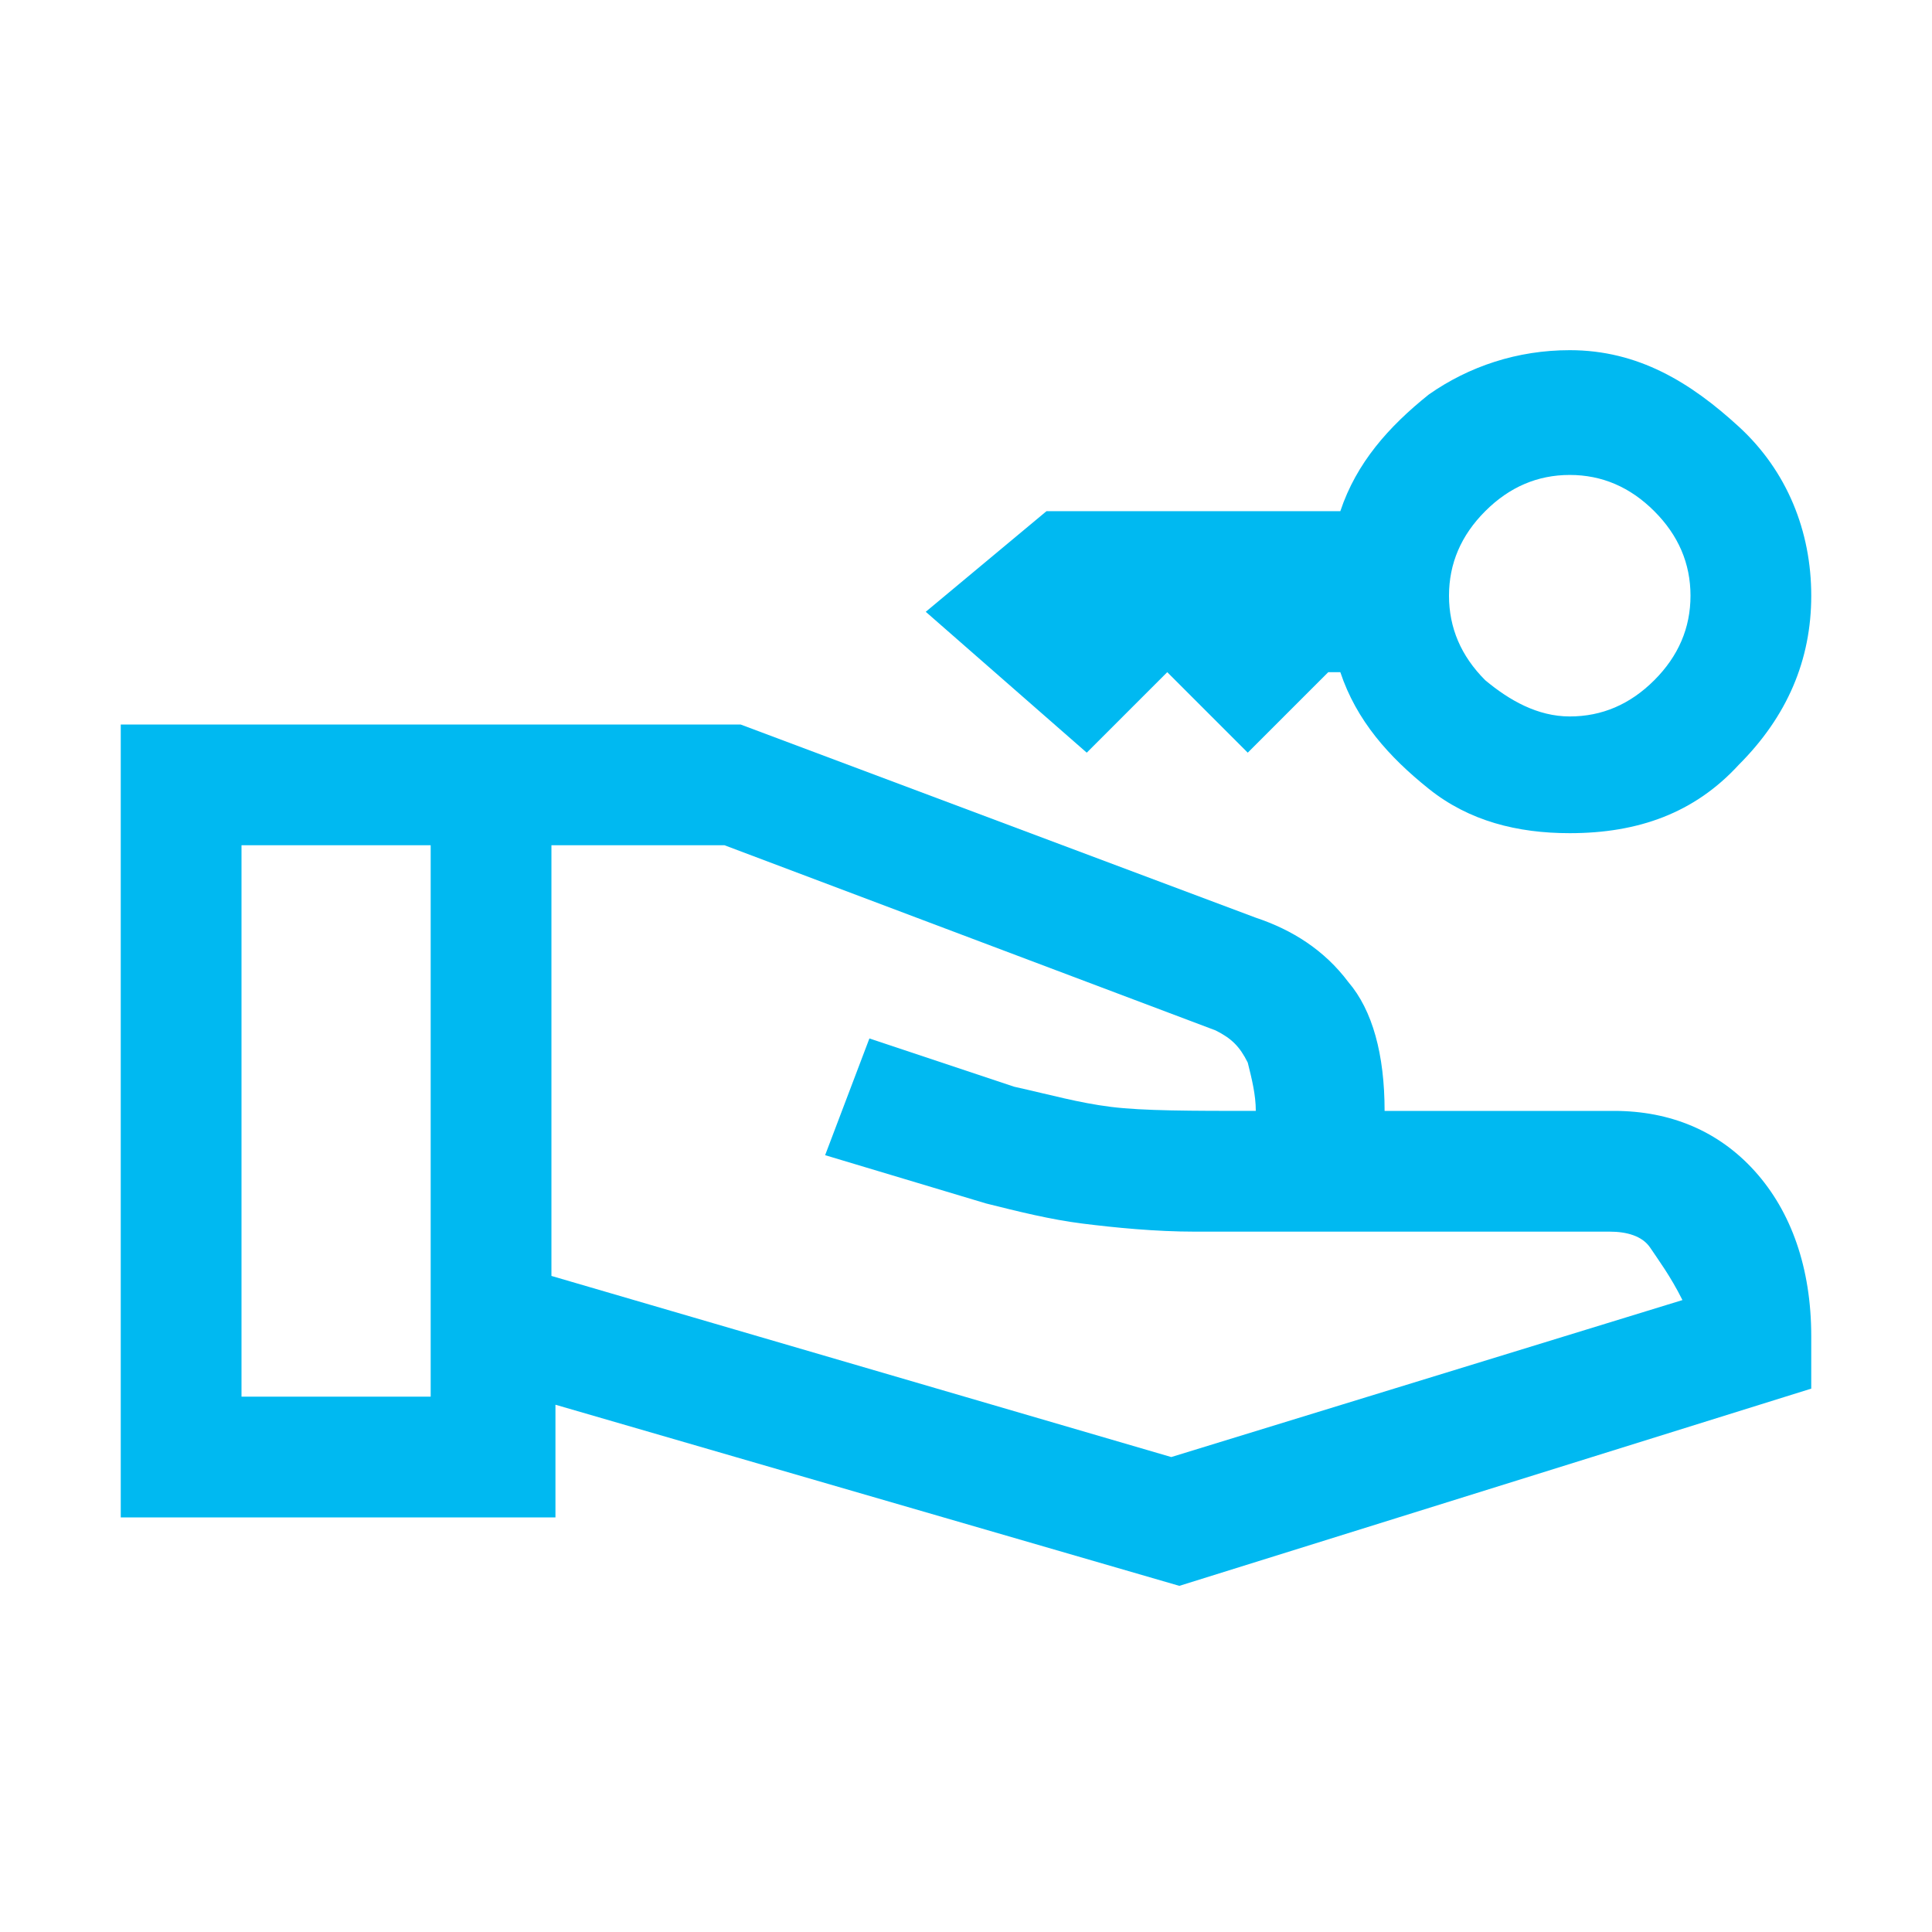
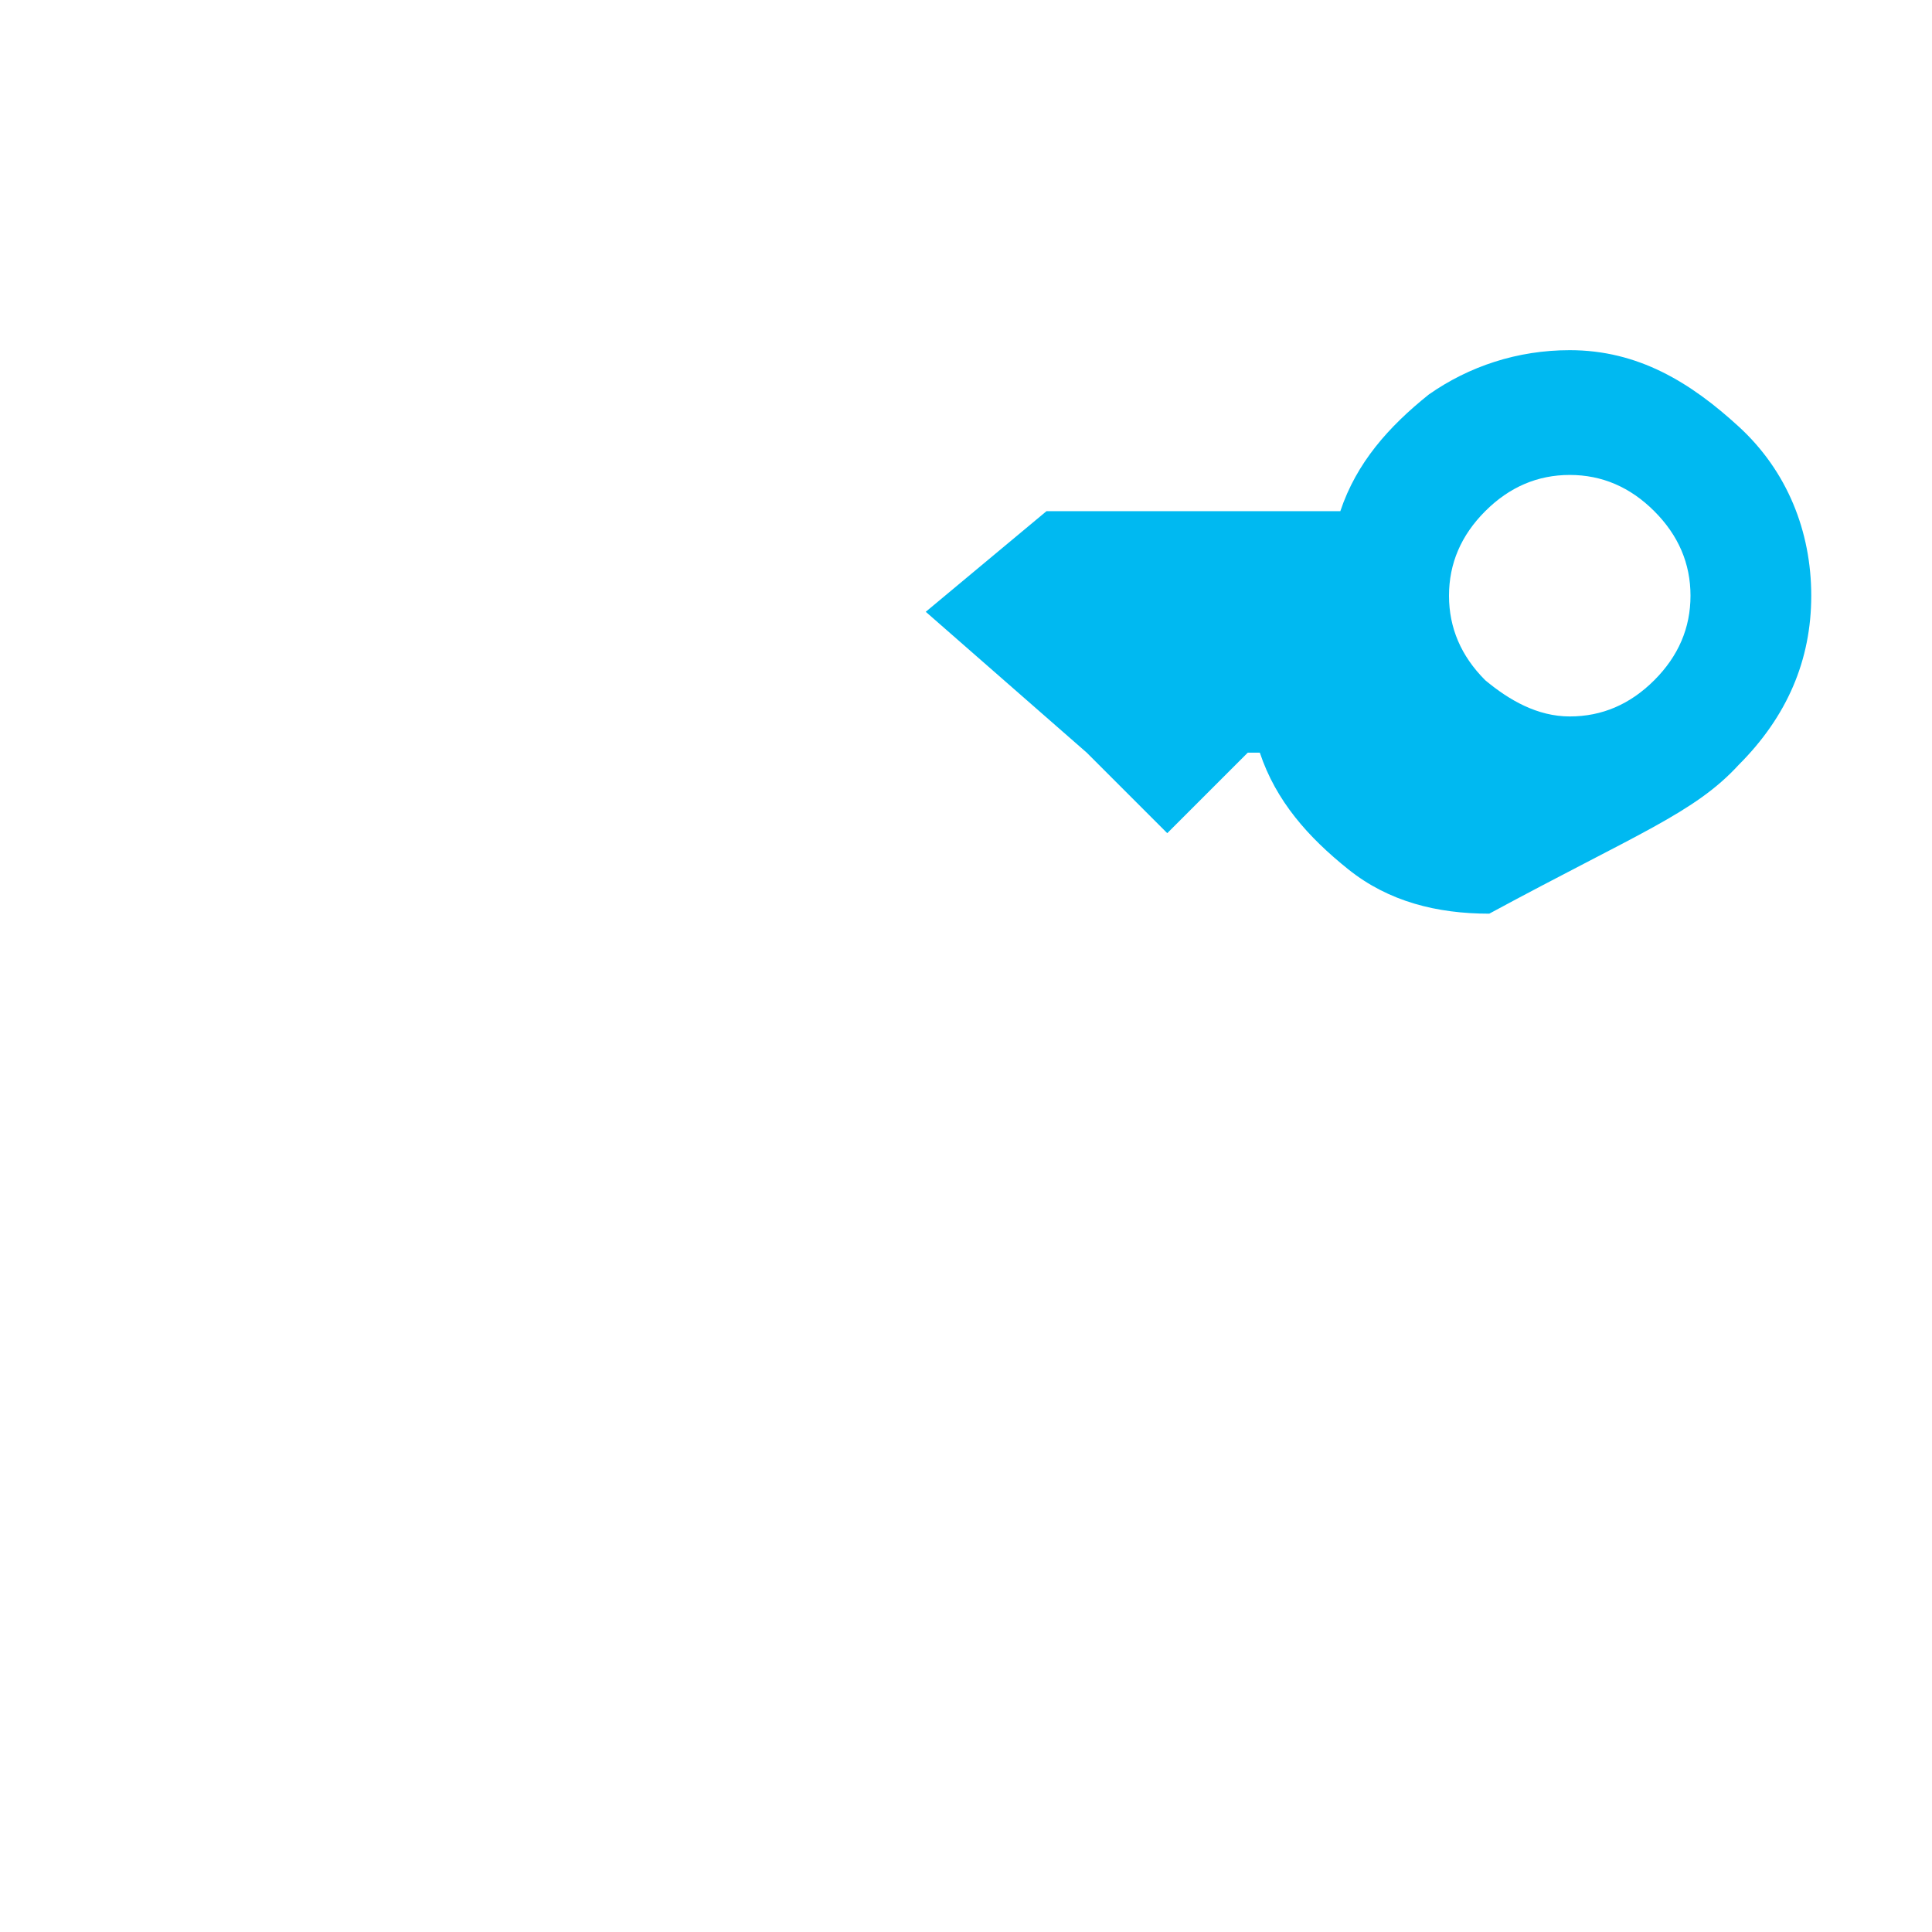
<svg xmlns="http://www.w3.org/2000/svg" version="1.1" id="Layer_1" x="0px" y="0px" viewBox="0 0 48 48" style="enable-background:new 0 0 48 48;" xml:space="preserve">
  <style type="text/css">
	.st0{fill:none;}
	.st1{fill:#00B9F1;}
</style>
  <path d="M22-937c-2.1,0-3.9-0.7-5.3-2.2s-2.2-3.2-2.2-5.3s0.7-3.9,2.2-5.3s3.2-2.2,5.3-2.2s3.9,0.7,5.3,2.2s2.2,3.2,2.2,5.3  s-0.7,3.9-2.2,5.3C25.9-937.7,24.1-937,22-937z" />
  <path d="M22-940c1.2,0,2.3-0.4,3.2-1.3s1.3-1.9,1.3-3.2c0-1.2-0.4-2.3-1.3-3.2c-0.9-0.9-1.9-1.3-3.2-1.3s-2.3,0.4-3.2,1.3  s-1.3,1.9-1.3,3.2c0,1.2,0.4,2.3,1.3,3.2C19.7-940.4,20.8-940,22-940z" />
  <path d="M6-920v-4.7c0-1.2,0.3-2.2,0.9-3.1s1.4-1.6,2.5-2.2c1.7-0.9,3.6-1.6,5.9-2.2s4.5-0.8,6.8-0.8c0.7,0,1.4,0,2.1,0.1  c0.7,0,1.4,0.1,2,0.2c0.1,0.5,0.2,1,0.4,1.6s0.4,1.2,0.6,1.7c-0.8-0.2-1.6-0.3-2.5-0.4c-0.9-0.1-1.8-0.2-2.7-0.2  c-2.4,0-4.6,0.3-6.5,0.8c-1.9,0.6-3.5,1.2-4.8,1.8c-0.5,0.2-0.9,0.6-1.1,1.1c-0.3,0.5-0.4,1-0.4,1.5v1.7h21v3H6z" />
  <path d="M22-944.5L22-944.5L22-944.5z" />
  <rect x="-75" y="-861.7" class="st0" width="84" height="60.6" />
  <g>
-     <path class="st1" d="M43.2,19c1.2-1.2,1.8-2.6,1.8-4.2s-0.6-3.1-1.8-4.2S40.7,8.7,39,8.7c-1.3,0-2.5,0.4-3.5,1.1   c-1,0.8-1.8,1.7-2.2,2.9H26l-3,2.5l4,3.5l2-2l2,2l2-2h0.3c0.4,1.2,1.2,2.1,2.2,2.9c1,0.8,2.2,1.1,3.5,1.1   C40.7,20.7,42.1,20.2,43.2,19z M36.9,16.9c-0.6-0.6-0.9-1.3-0.9-2.1s0.3-1.5,0.9-2.1c0.6-0.6,1.3-0.9,2.1-0.9s1.5,0.3,2.1,0.9   c0.6,0.6,0.9,1.3,0.9,2.1s-0.3,1.5-0.9,2.1c-0.6,0.6-1.3,0.9-2.1,0.9S37.5,17.4,36.9,16.9z" />
-     <path class="st1" d="M43.6,29.1c-0.9-1-2.1-1.5-3.5-1.5h-5.7c0-1.4-0.3-2.5-0.9-3.2c-0.6-0.8-1.4-1.3-2.3-1.6L18.4,18H3v19.7h10.8   v-2.8l15.5,4.5L45,34.5v-1.3C45,31.5,44.5,30.1,43.6,29.1z M10.7,34.7H6V21h4.7V34.7z M29.1,36.2l-15.4-4.5V21H18l12.2,4.6   c0.4,0.2,0.6,0.4,0.8,0.8c0.1,0.4,0.2,0.8,0.2,1.2c-1.6,0-2.8,0-3.6-0.1s-1.5-0.3-2.4-0.5l-3.6-1.2l-1.1,2.9l4,1.2   c0.8,0.2,1.6,0.4,2.4,0.5s1.8,0.2,2.8,0.2h10.3c0.4,0,0.8,0.1,1,0.4s0.5,0.7,0.8,1.3L29.1,36.2z" />
+     <path class="st1" d="M43.2,19c1.2-1.2,1.8-2.6,1.8-4.2s-0.6-3.1-1.8-4.2S40.7,8.7,39,8.7c-1.3,0-2.5,0.4-3.5,1.1   c-1,0.8-1.8,1.7-2.2,2.9H26l-3,2.5l4,3.5l2,2l2-2h0.3c0.4,1.2,1.2,2.1,2.2,2.9c1,0.8,2.2,1.1,3.5,1.1   C40.7,20.7,42.1,20.2,43.2,19z M36.9,16.9c-0.6-0.6-0.9-1.3-0.9-2.1s0.3-1.5,0.9-2.1c0.6-0.6,1.3-0.9,2.1-0.9s1.5,0.3,2.1,0.9   c0.6,0.6,0.9,1.3,0.9,2.1s-0.3,1.5-0.9,2.1c-0.6,0.6-1.3,0.9-2.1,0.9S37.5,17.4,36.9,16.9z" />
  </g>
</svg>